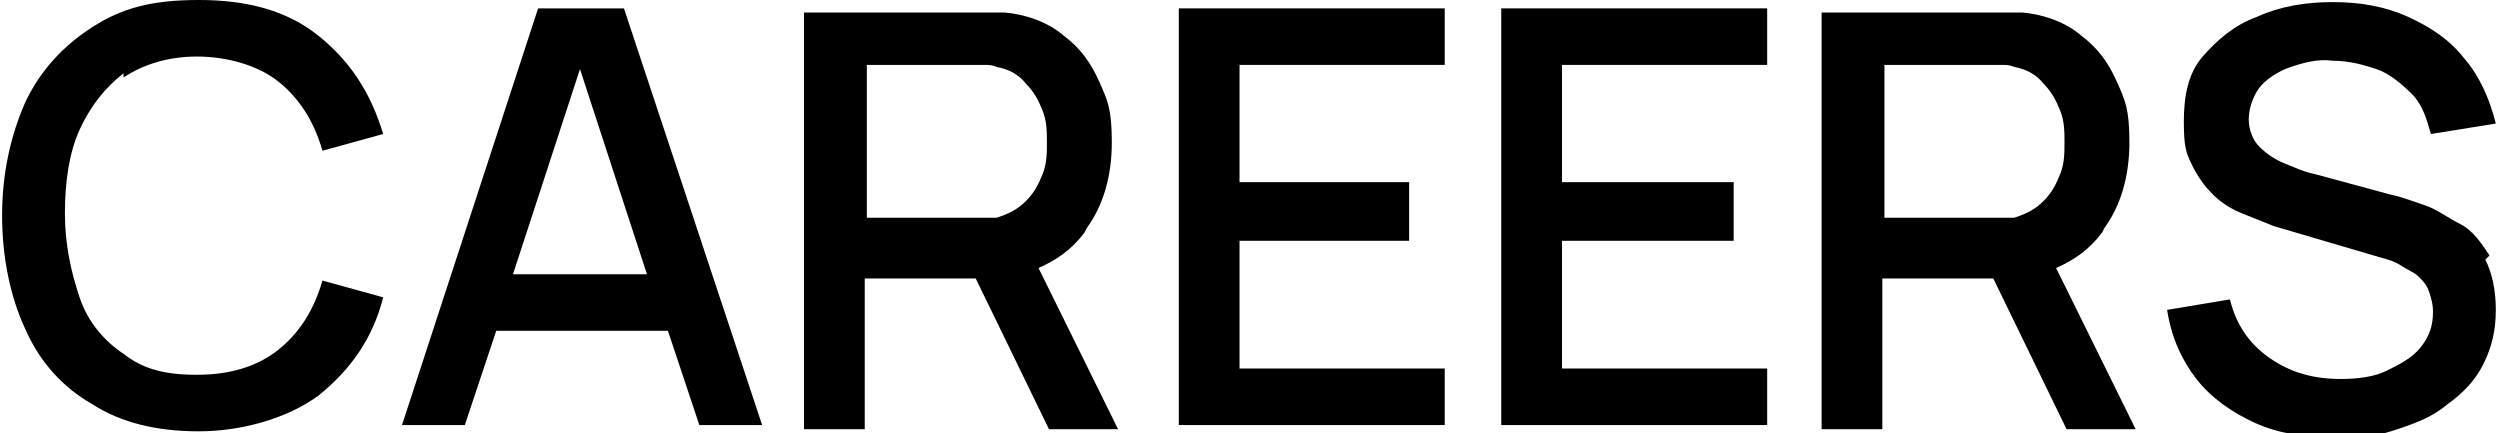
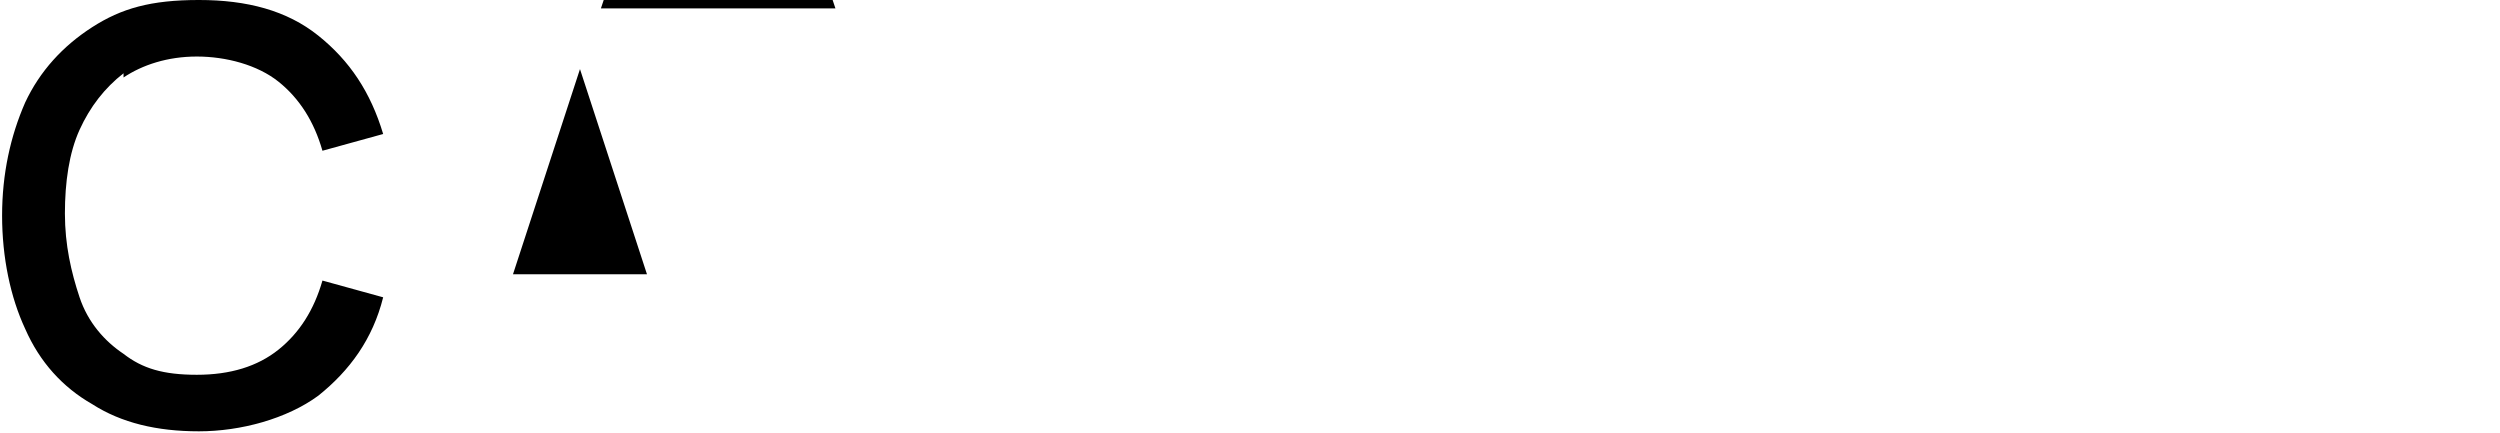
<svg xmlns="http://www.w3.org/2000/svg" id="Layer_1" data-name="Layer 1" version="1.1" viewBox="0 0 119.4 20.7">
  <defs>
    <style>
      .cls-1 {
        fill: #000;
        stroke-width: 0px;
      }
    </style>
  </defs>
  <path class="cls-1" d="M5.9,3.7c.9-.6,2.1-1,3.5-1s2.9.4,3.9,1.2c1,.8,1.7,1.9,2.1,3.3l2.9-.8c-.6-2-1.6-3.5-3.1-4.7-1.5-1.2-3.4-1.7-5.7-1.7s-3.7.4-5.1,1.3c-1.4.9-2.5,2.1-3.2,3.6-.7,1.6-1.1,3.4-1.1,5.4s.4,3.9,1.1,5.4c.7,1.6,1.8,2.8,3.2,3.6,1.4.9,3.1,1.3,5.1,1.3s4.2-.6,5.7-1.7c1.5-1.2,2.6-2.7,3.1-4.7l-2.9-.8c-.4,1.4-1.1,2.5-2.1,3.3-1,.8-2.3,1.2-3.9,1.2s-2.6-.3-3.5-1c-.9-.6-1.7-1.5-2.1-2.7s-.7-2.5-.7-4c0-1.5.2-2.9.7-4,.5-1.1,1.2-2,2.1-2.7Z" />
-   <path class="cls-1" d="M25.7.4l-6.5,19.9h3l1.5-4.5h8.2l1.5,4.5h3L29.8.4h-4.2ZM24.5,13.1l3.2-9.8,3.2,9.8h-6.4Z" />
-   <path class="cls-1" d="M51.9,10.9c.8-1.1,1.2-2.5,1.2-4.1s-.2-2-.6-2.9c-.4-.9-.9-1.6-1.7-2.2-.7-.6-1.7-1-2.8-1.1-.3,0-.5,0-.8,0-.3,0-.5,0-.7,0h-8.1v19.9h2.9v-7.2h5.3l3.5,7.2h3.3l-3.8-7.7c.9-.4,1.6-.9,2.2-1.7ZM41.4,3.1h5c.2,0,.4,0,.6,0,.2,0,.4,0,.6.1.6.1,1.1.4,1.4.8.4.4.6.8.8,1.3.2.5.2,1,.2,1.5s0,1-.2,1.5c-.2.5-.4.9-.8,1.3-.4.4-.8.6-1.4.8-.2,0-.4,0-.6,0-.2,0-.4,0-.6,0h-5V3.1Z" />
-   <polygon class="cls-1" points="56.3 20.3 69 20.3 69 17.6 59.2 17.6 59.2 11.5 67.3 11.5 67.3 8.7 59.2 8.7 59.2 3.1 69 3.1 69 .4 56.3 .4 56.3 20.3" />
-   <polygon class="cls-1" points="71.7 20.3 84.4 20.3 84.4 17.6 74.6 17.6 74.6 11.5 82.8 11.5 82.8 8.7 74.6 8.7 74.6 3.1 84.4 3.1 84.4 .4 71.7 .4 71.7 20.3" />
-   <path class="cls-1" d="M100.5,10.9c.8-1.1,1.2-2.5,1.2-4.1s-.2-2-.6-2.9c-.4-.9-.9-1.6-1.7-2.2-.7-.6-1.7-1-2.8-1.1-.3,0-.5,0-.8,0-.3,0-.5,0-.7,0h-8.1v19.9h2.9v-7.2h5.3l3.5,7.2h3.3l-3.8-7.7c.9-.4,1.6-.9,2.2-1.7ZM90,3.1h5c.2,0,.4,0,.6,0,.2,0,.4,0,.6.1.6.1,1.1.4,1.4.8.4.4.6.8.8,1.3.2.5.2,1,.2,1.5s0,1-.2,1.5c-.2.5-.4.9-.8,1.3-.4.4-.8.6-1.4.8-.2,0-.4,0-.6,0-.2,0-.4,0-.6,0h-5V3.1Z" />
-   <path class="cls-1" d="M118.9,12.2c-.4-.6-.8-1.2-1.4-1.5s-1.1-.7-1.7-.9c-.6-.2-1.1-.4-1.6-.5l-3.7-1c-.5-.1-.9-.3-1.4-.5s-.9-.5-1.2-.8-.5-.8-.5-1.3.2-1.1.5-1.5.9-.8,1.5-1c.6-.2,1.3-.4,2-.3.8,0,1.5.2,2.1.4s1.2.7,1.7,1.2c.5.5.7,1.2.9,1.9l3.1-.5c-.3-1.2-.8-2.3-1.5-3.1-.7-.9-1.6-1.5-2.7-2s-2.3-.7-3.6-.7c-1.3,0-2.5.2-3.6.7-1.1.4-1.9,1.1-2.6,1.9s-.9,1.9-.9,3.1.1,1.5.4,2.1c.3.6.6,1,1,1.4s.9.7,1.4.9c.5.2,1,.4,1.5.6l5.1,1.5c.4.1.7.2,1,.4.3.2.6.3.8.5.2.2.4.4.5.7s.2.6.2,1c0,.7-.2,1.2-.6,1.7-.4.5-1,.8-1.6,1.1s-1.4.4-2.2.4c-1.3,0-2.4-.3-3.4-1-1-.7-1.6-1.6-1.9-2.8l-3,.5c.2,1.3.7,2.4,1.4,3.3s1.7,1.6,2.8,2.1,2.4.7,3.9.7,2-.1,2.9-.4c.9-.3,1.7-.6,2.4-1.2.7-.5,1.3-1.1,1.7-1.9.4-.8.6-1.6.6-2.6s-.2-1.8-.5-2.4Z" />
+   <path class="cls-1" d="M25.7.4h3l1.5-4.5h8.2l1.5,4.5h3L29.8.4h-4.2ZM24.5,13.1l3.2-9.8,3.2,9.8h-6.4Z" />
</svg>